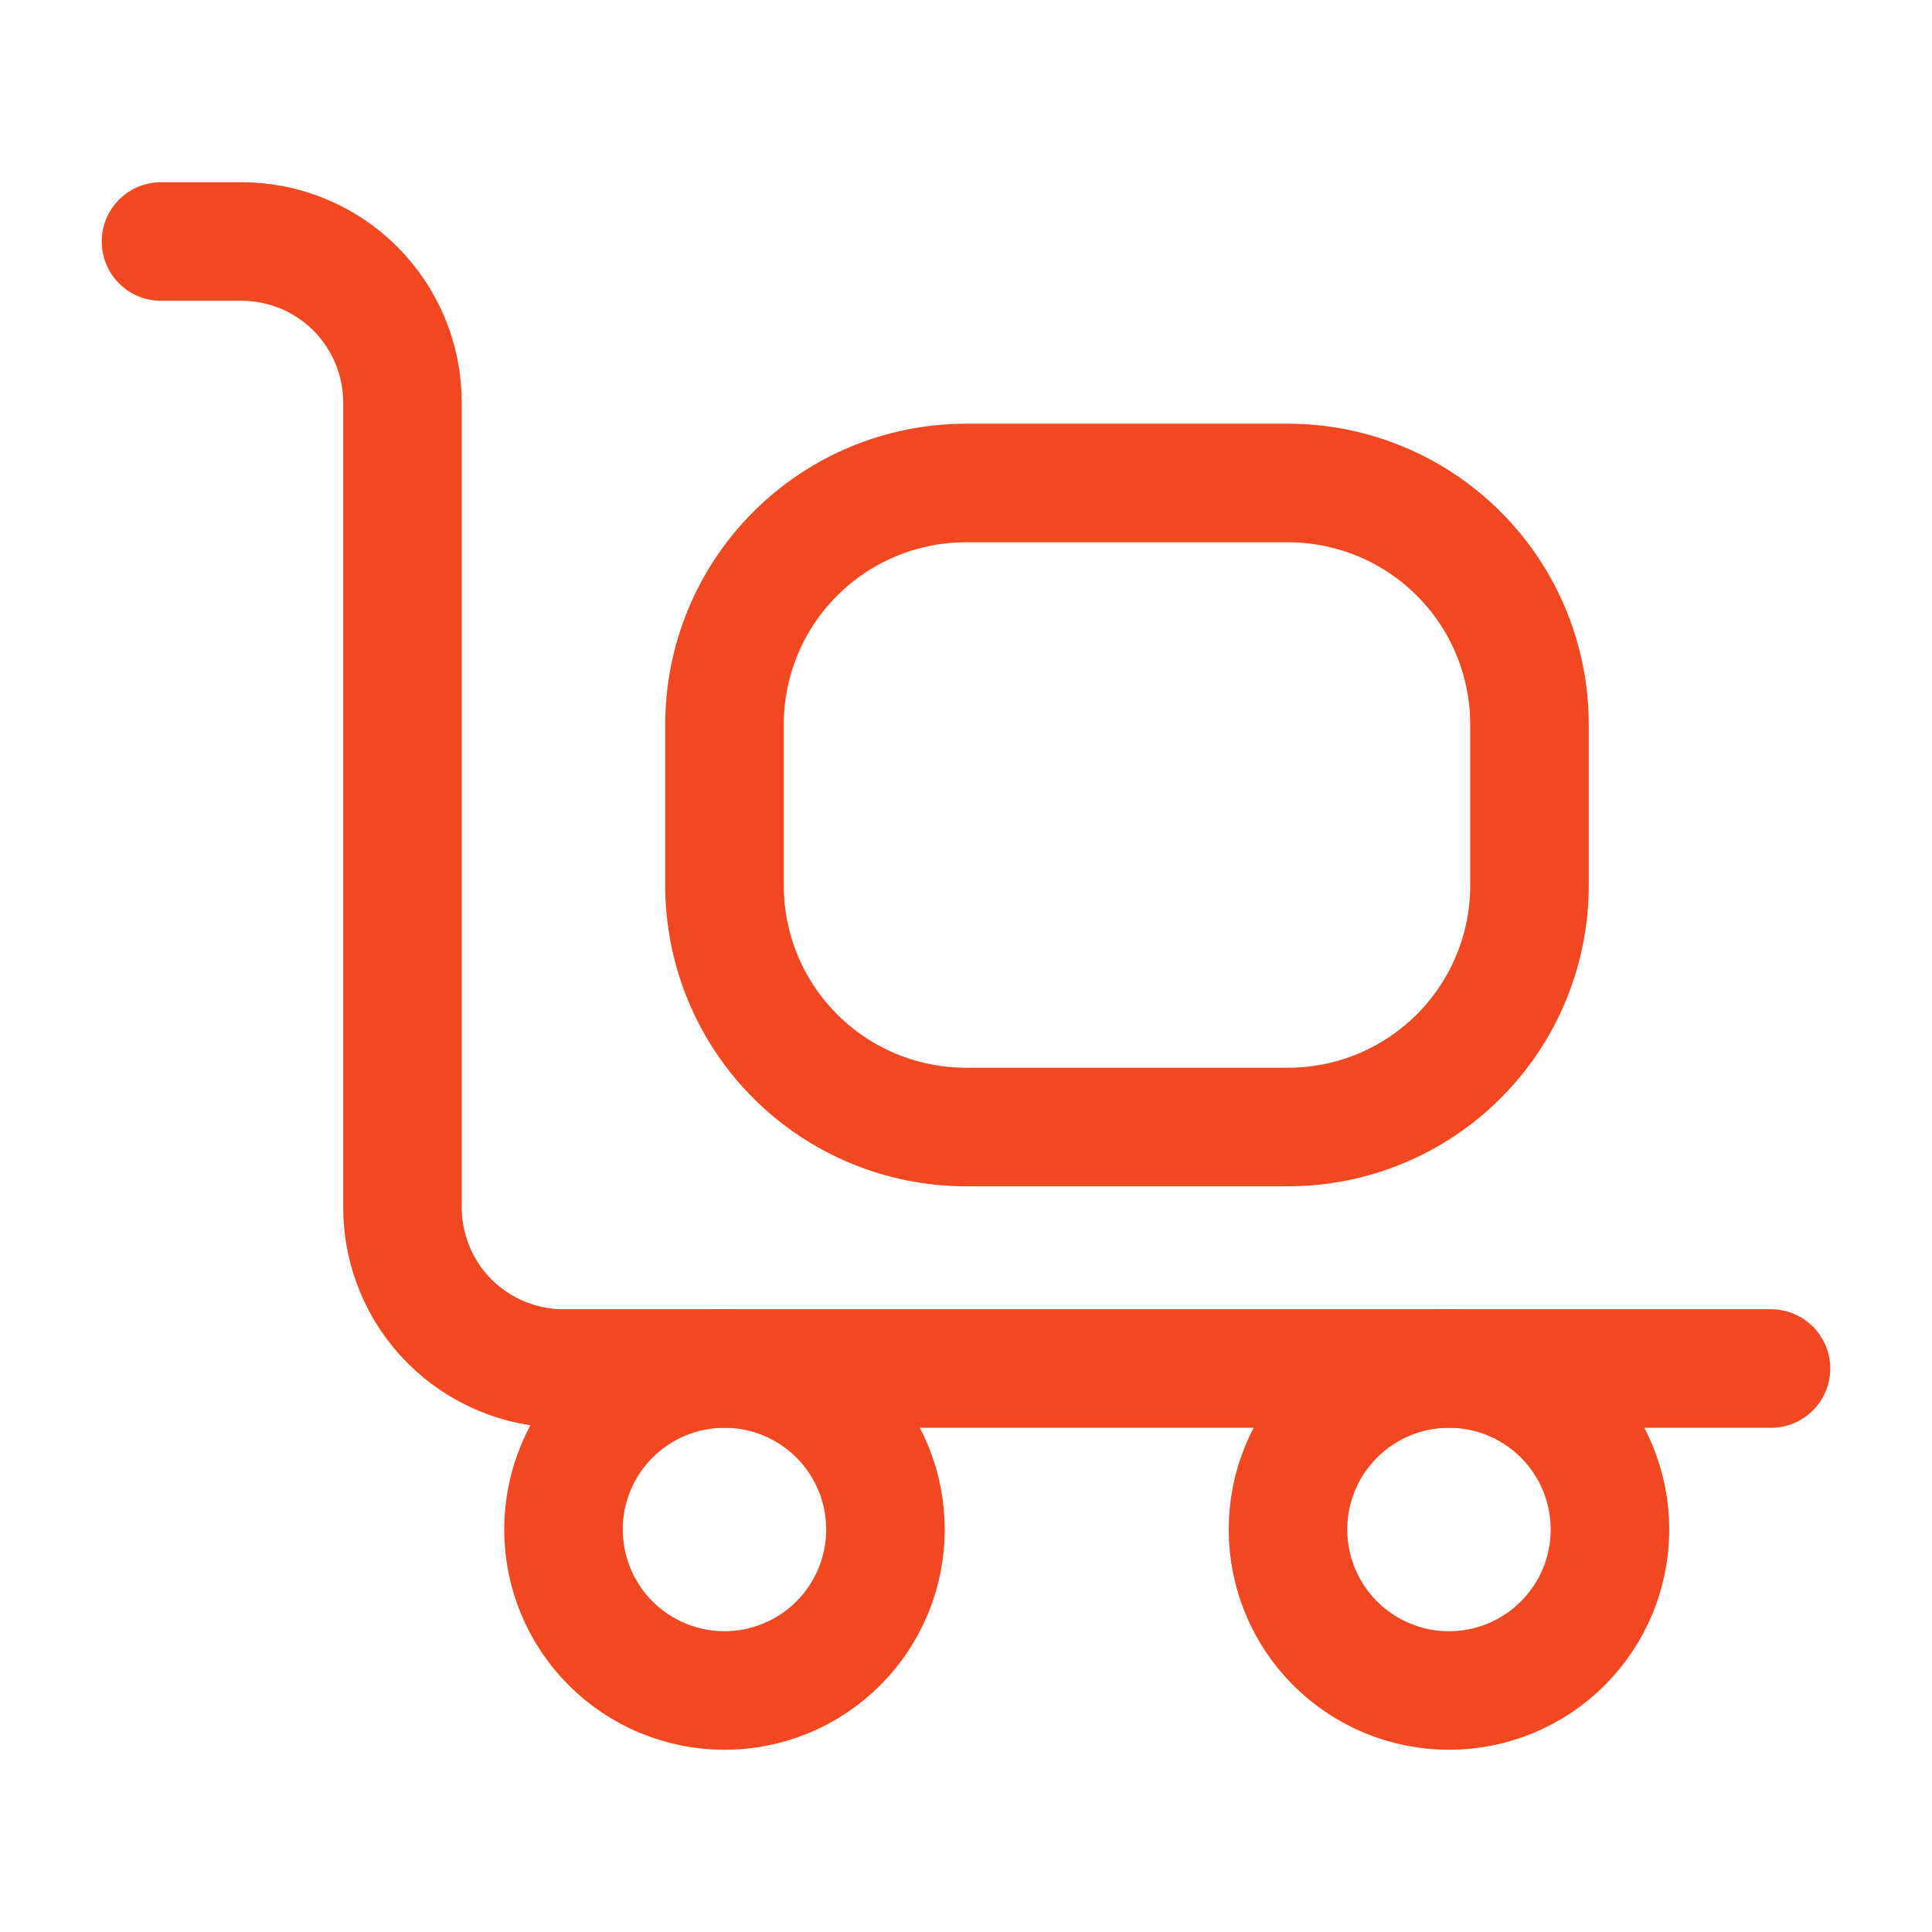
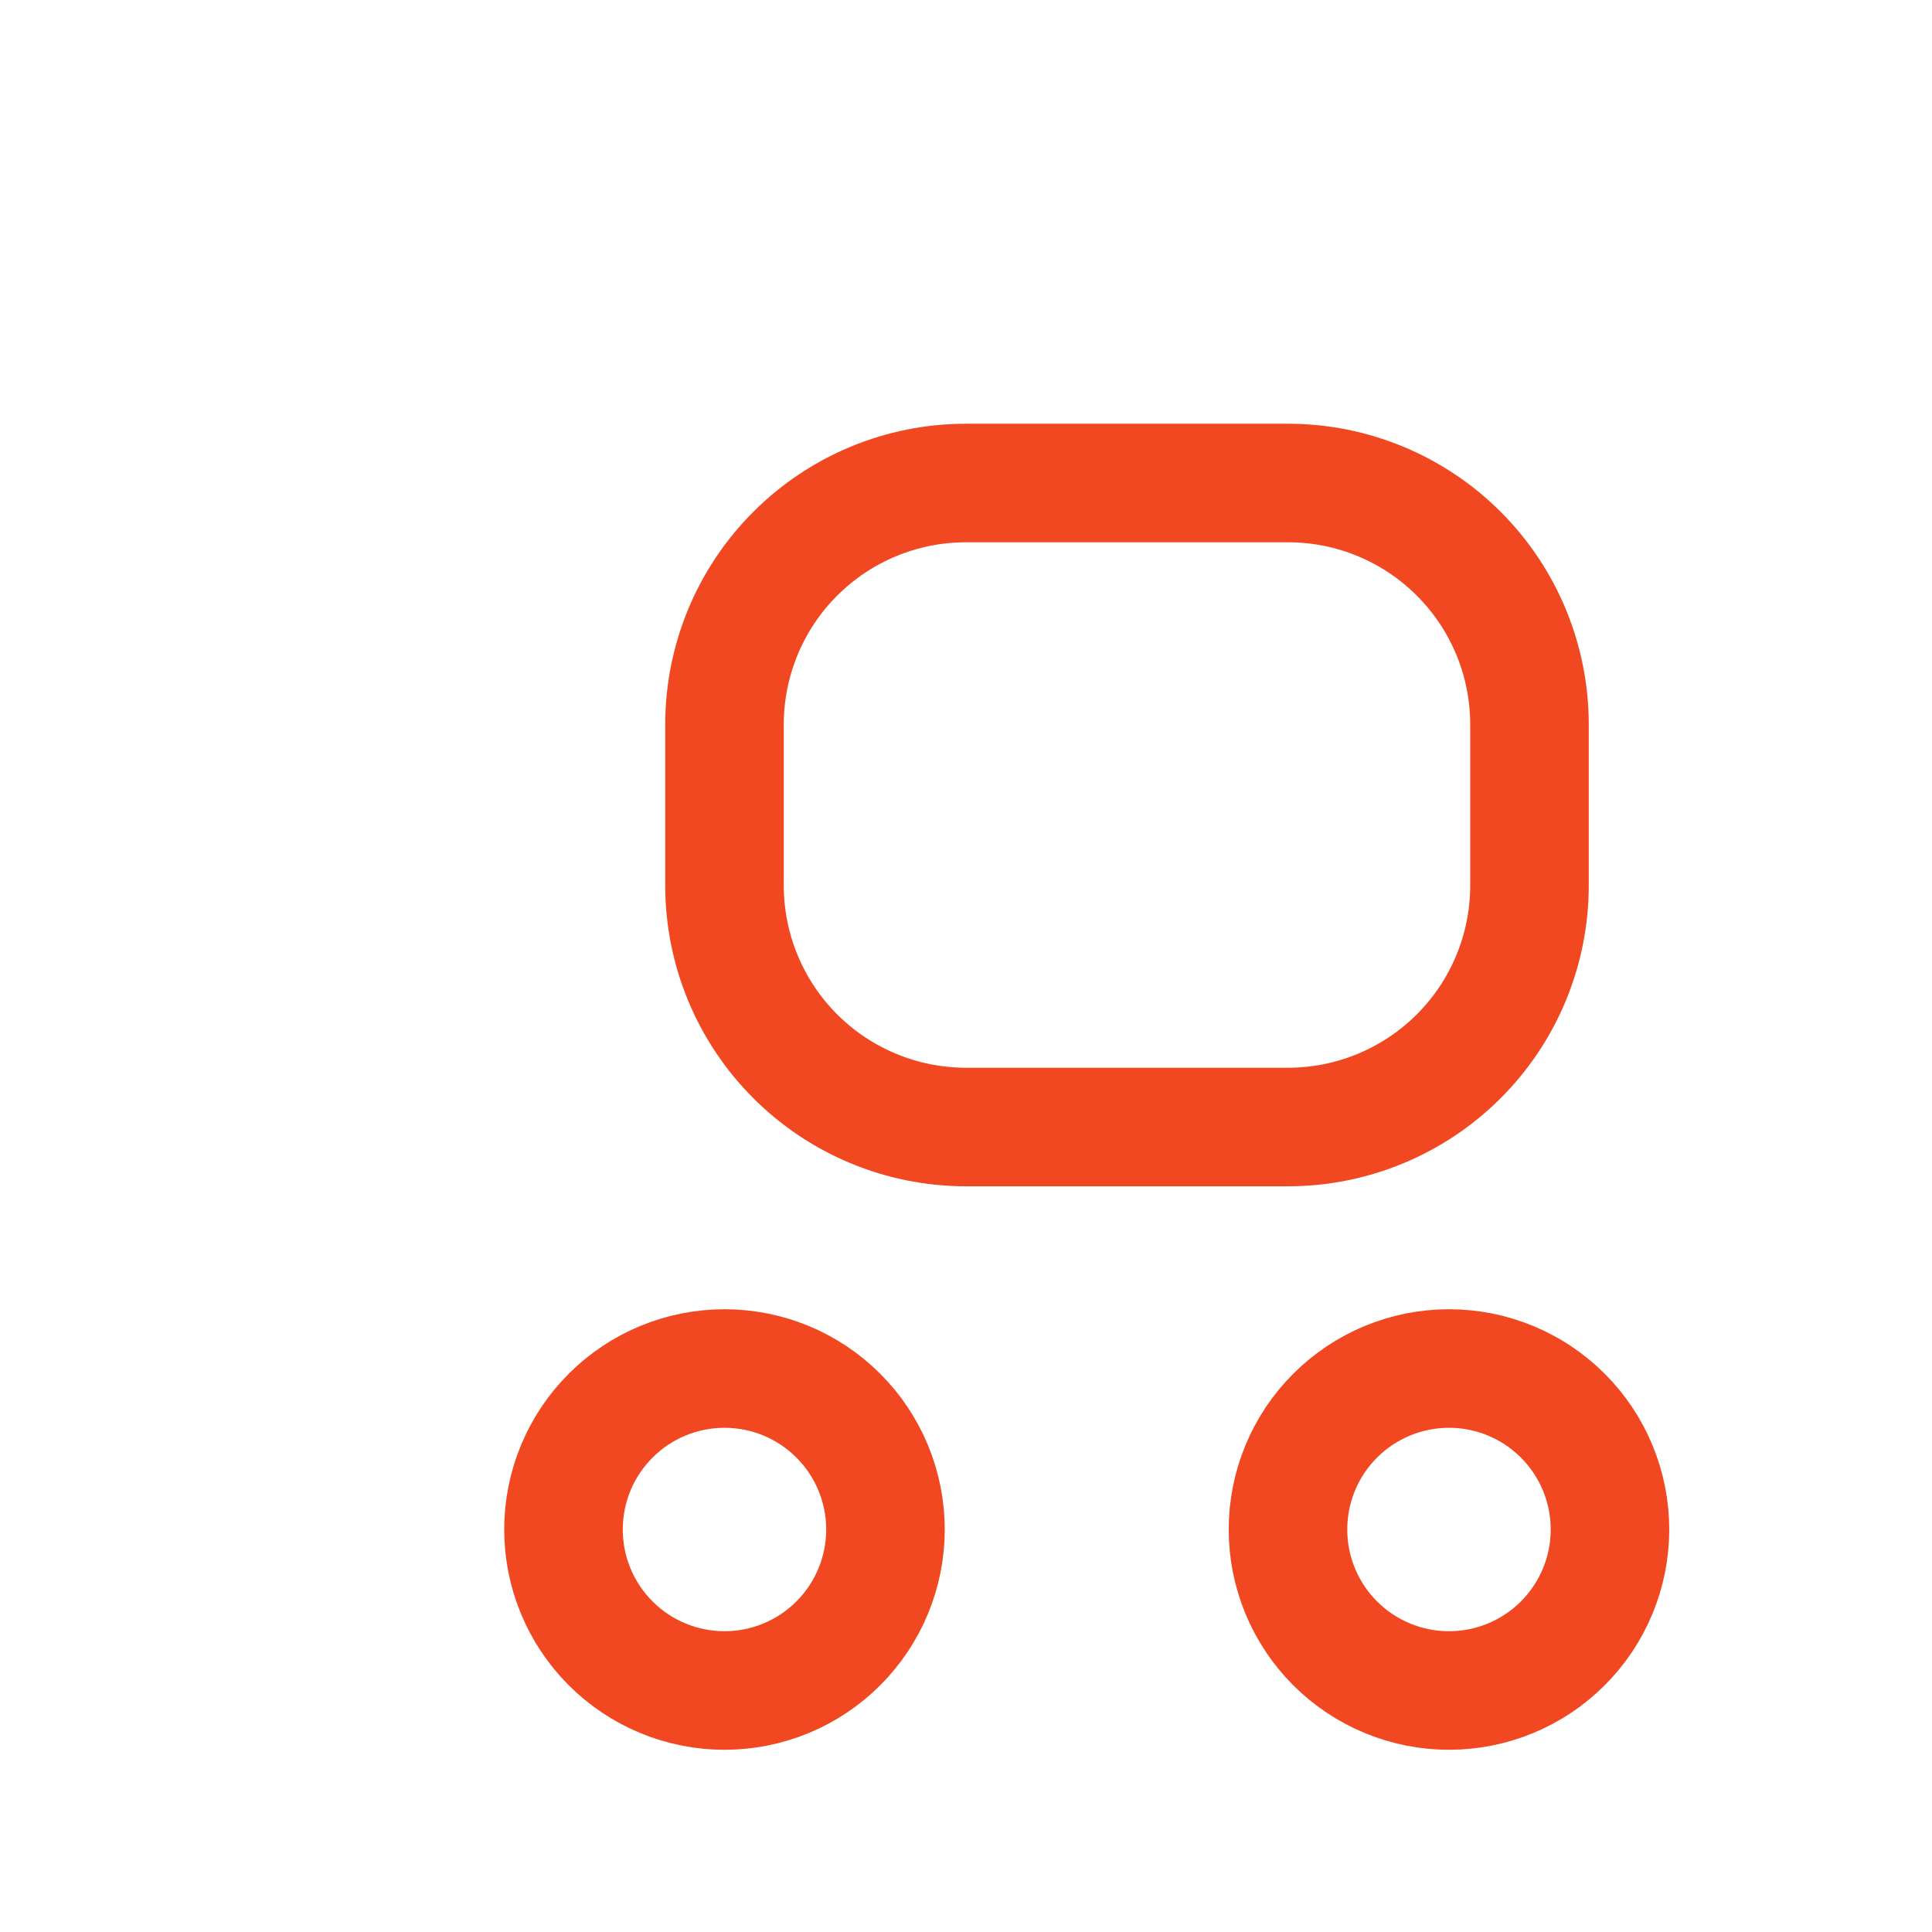
<svg xmlns="http://www.w3.org/2000/svg" width="44" height="44" viewBox="0 0 44 44" fill="none">
-   <path d="M3.667 5.5H5.5C6.472 5.5 7.405 5.886 8.093 6.574C8.78 7.262 9.166 8.194 9.166 9.167V27.5C9.166 28.473 9.553 29.405 10.24 30.093C10.928 30.78 11.861 31.167 12.833 31.167H40.333" stroke="#F24822" stroke-width="2.7" stroke-linecap="round" stroke-linejoin="round" />
  <path d="M16.5 16.5C16.5 15.041 17.079 13.642 18.111 12.611C19.142 11.579 20.541 11 22 11H29.333C30.792 11 32.191 11.579 33.222 12.611C34.254 13.642 34.833 15.041 34.833 16.5V20.167C34.833 21.625 34.254 23.024 33.222 24.056C32.191 25.087 30.792 25.667 29.333 25.667H22C20.541 25.667 19.142 25.087 18.111 24.056C17.079 23.024 16.5 21.625 16.5 20.167V16.5ZM12.833 34.833C12.833 35.806 13.219 36.738 13.907 37.426C14.595 38.114 15.527 38.5 16.5 38.5C17.472 38.5 18.405 38.114 19.092 37.426C19.78 36.738 20.166 35.806 20.166 34.833C20.166 33.861 19.78 32.928 19.092 32.241C18.405 31.553 17.472 31.167 16.5 31.167C15.527 31.167 14.595 31.553 13.907 32.241C13.219 32.928 12.833 33.861 12.833 34.833ZM29.333 34.833C29.333 35.806 29.719 36.738 30.407 37.426C31.095 38.114 32.027 38.5 33 38.5C33.972 38.5 34.905 38.114 35.592 37.426C36.28 36.738 36.666 35.806 36.666 34.833C36.666 33.861 36.28 32.928 35.592 32.241C34.905 31.553 33.972 31.167 33 31.167C32.027 31.167 31.095 31.553 30.407 32.241C29.719 32.928 29.333 33.861 29.333 34.833Z" stroke="#F24822" stroke-width="2.7" stroke-linecap="round" stroke-linejoin="round" />
</svg>